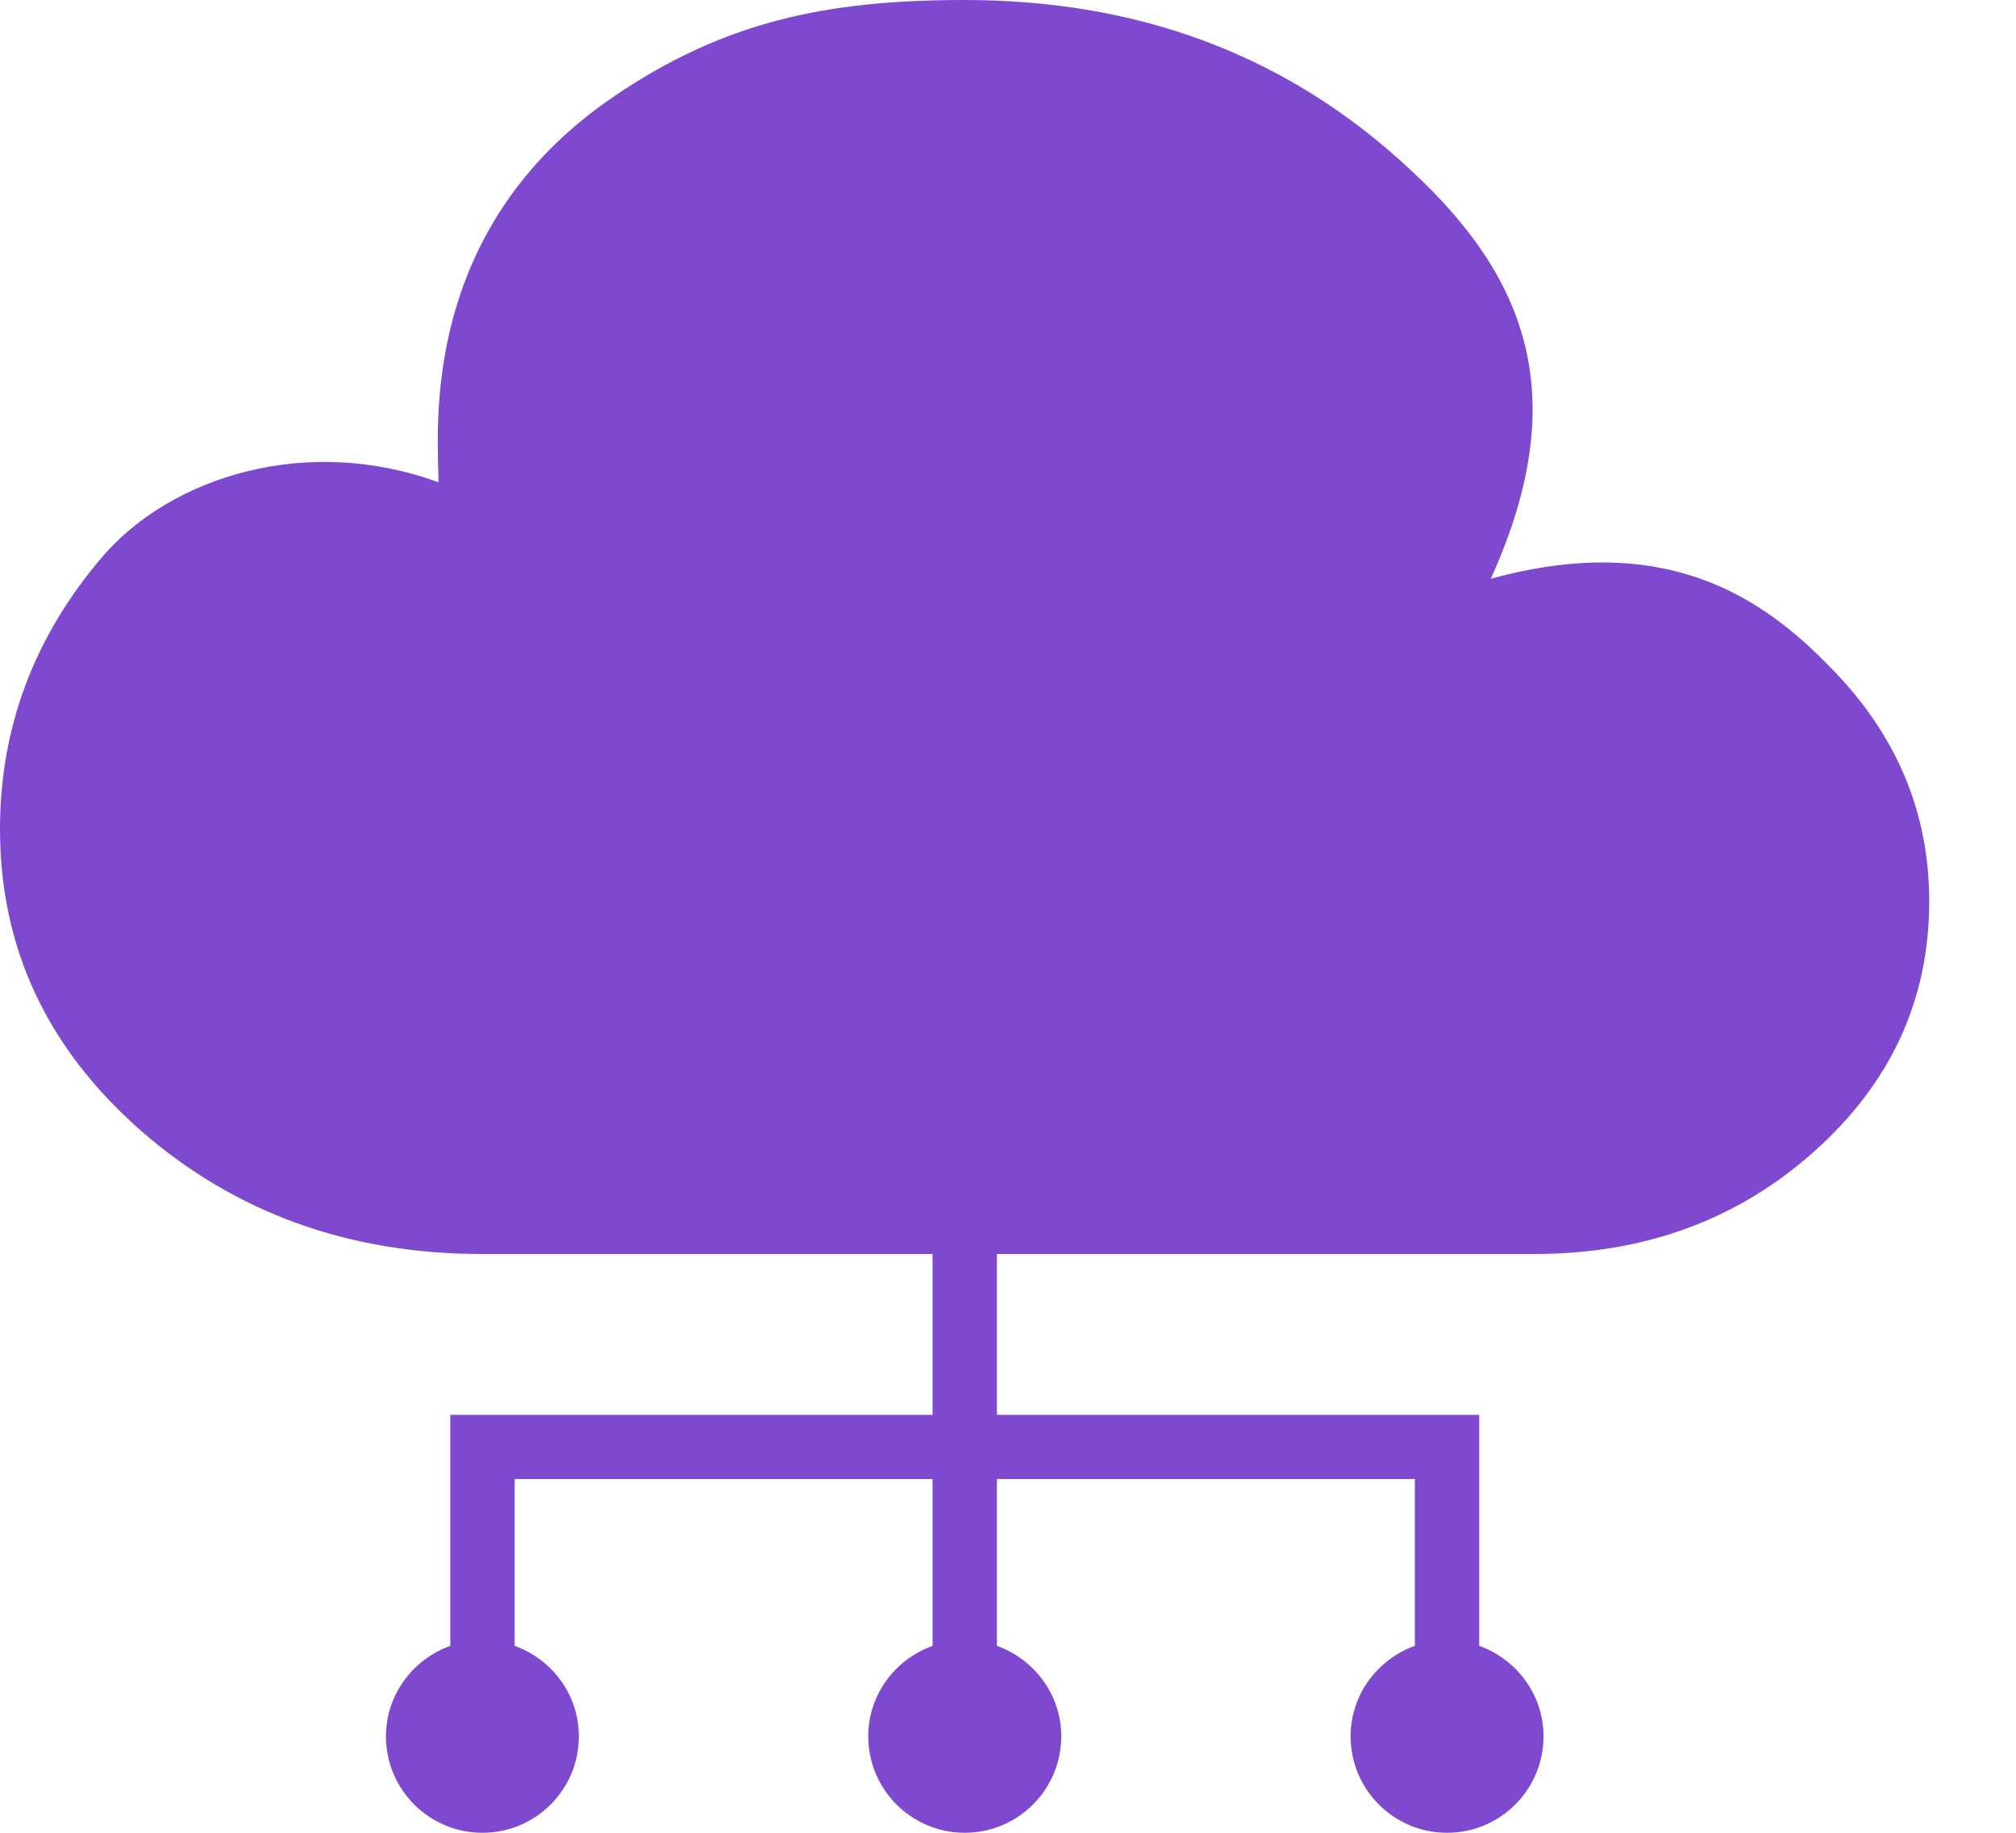
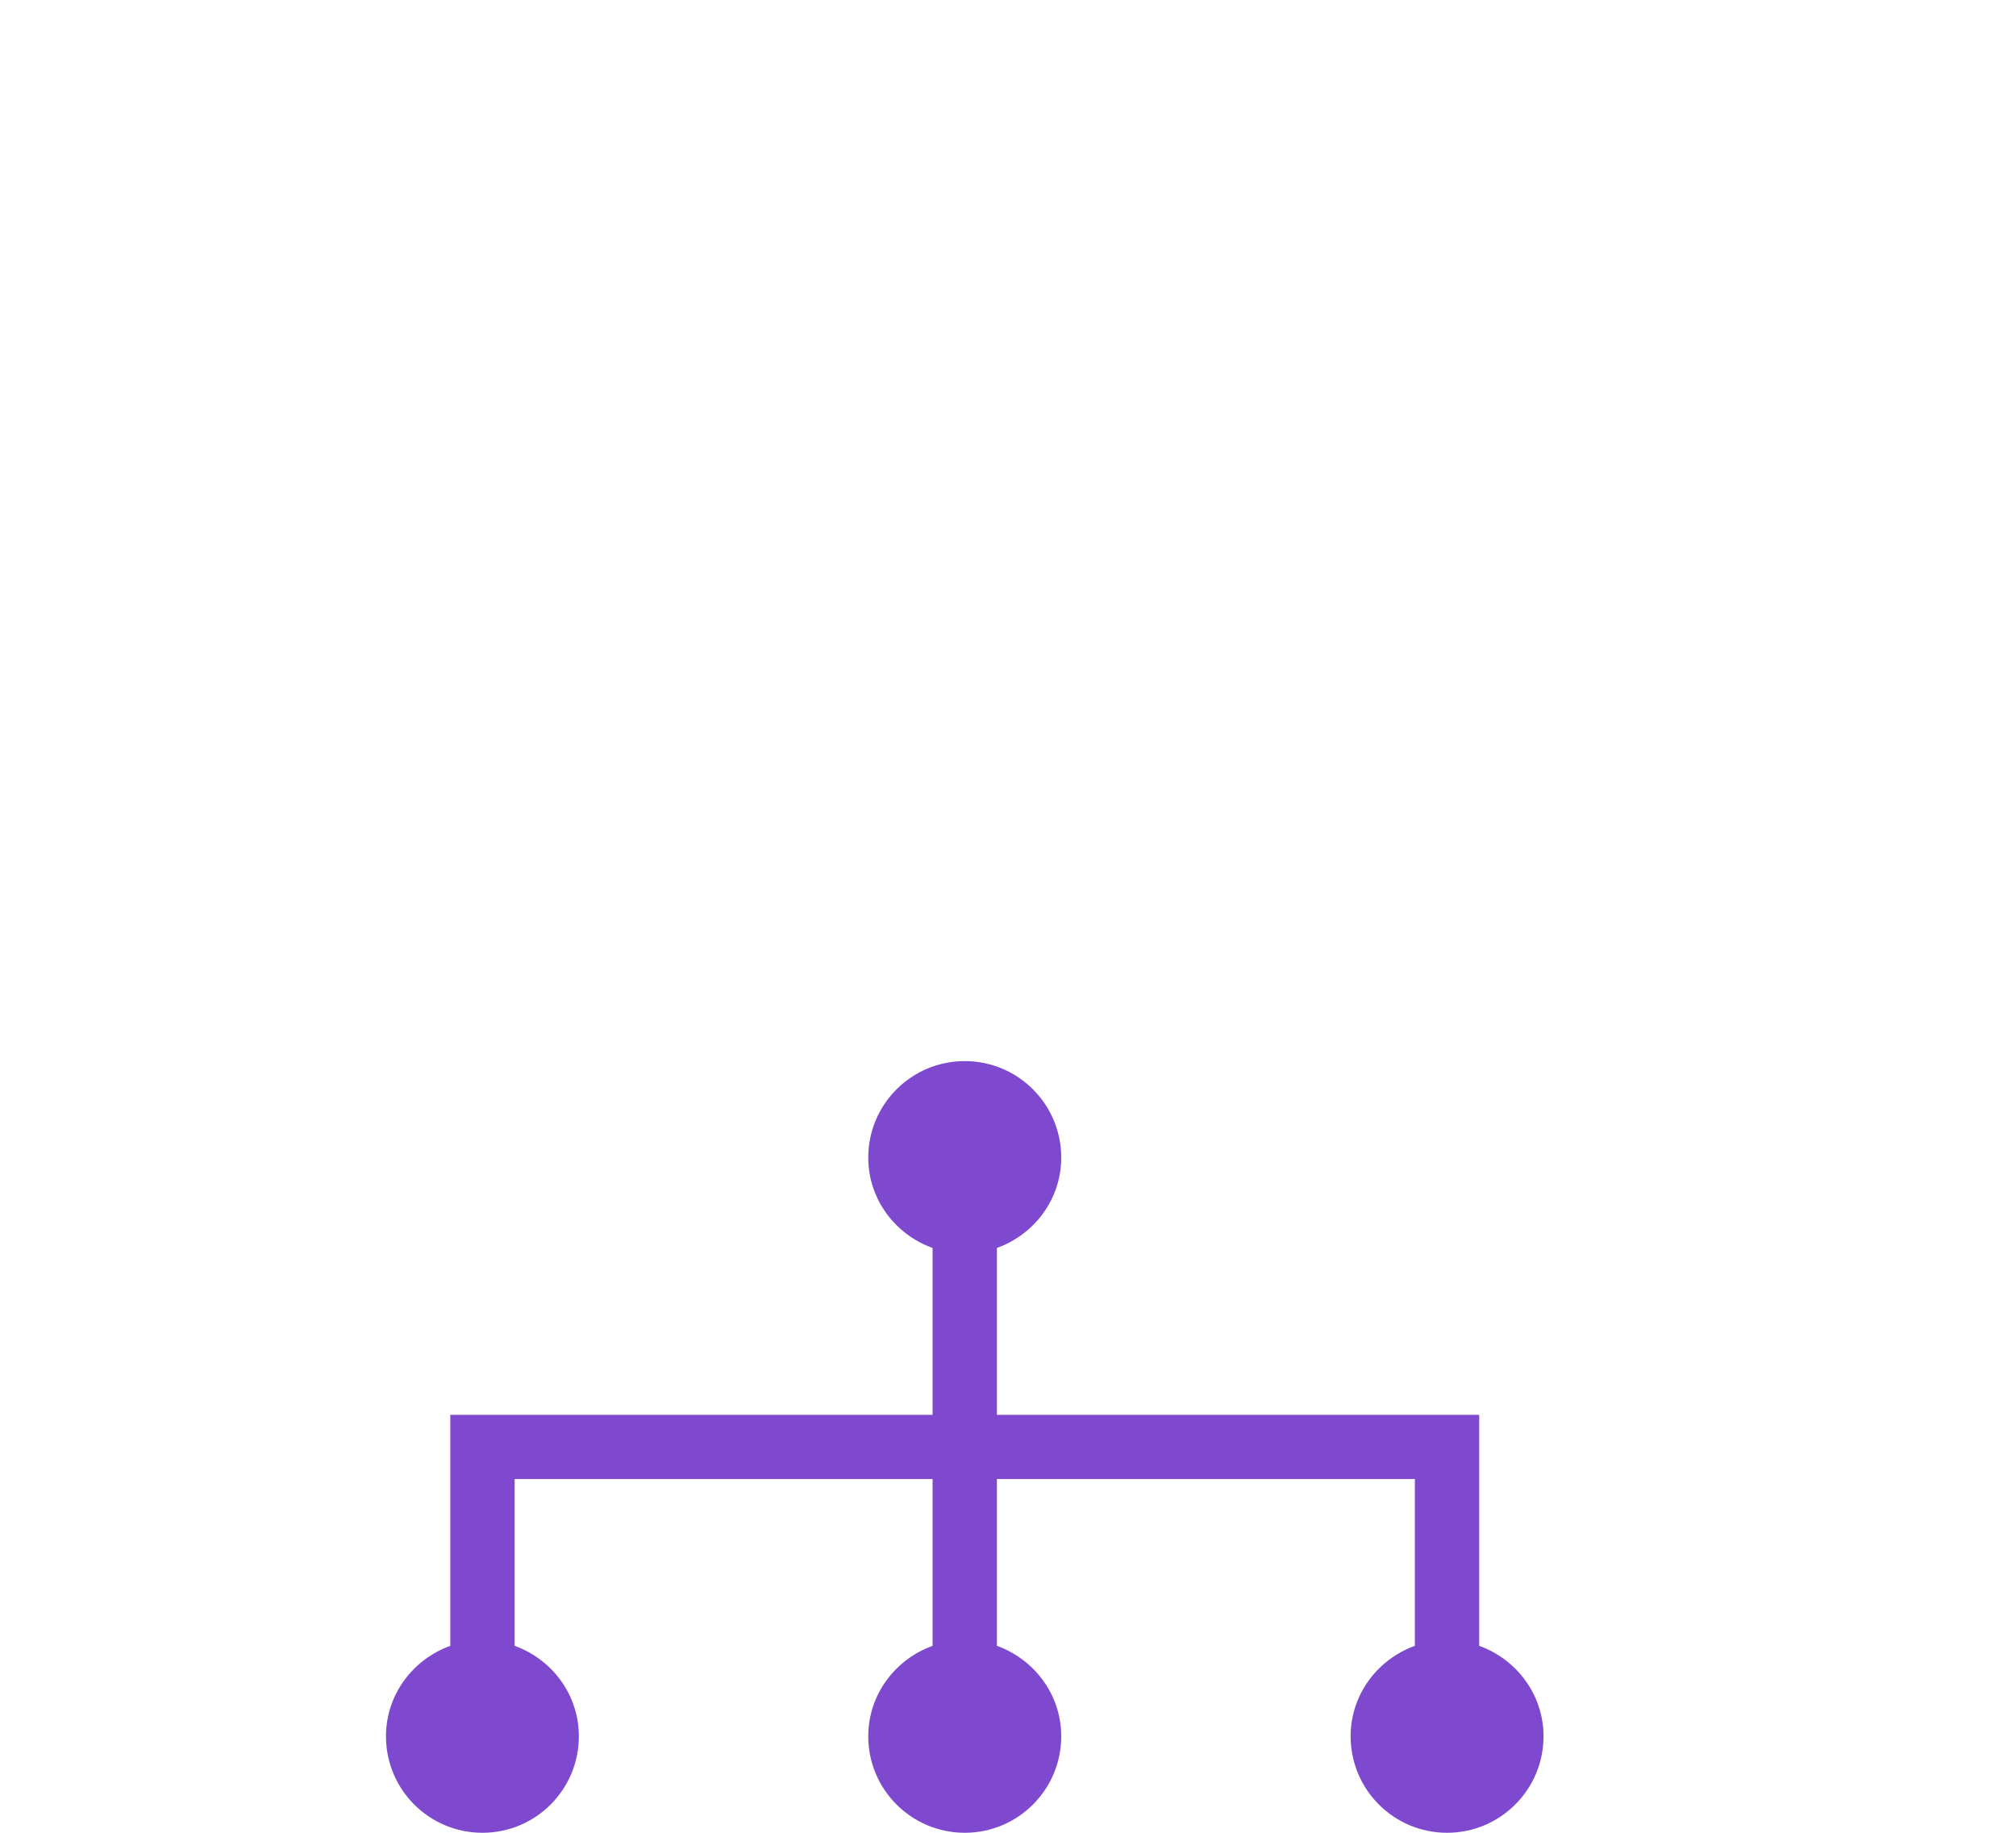
<svg xmlns="http://www.w3.org/2000/svg" width="22" height="20" viewBox="0 0 22 20" fill="none">
-   <path d="M5.263 13.684C3.809 13.684 2.568 13.237 1.541 12.341C0.514 11.441 0 10.343 0 9.049C0 7.937 0.373 6.945 1.12 6.072C1.872 5.2 3.349 4.737 4.785 5.263C4.785 4.737 4.545 2.516 6.699 1.053C7.898 0.237 9.014 0 10.526 0C12.396 0 13.978 0.582 15.273 1.745C16.574 2.902 17.225 4.211 16.268 6.316C18.182 5.789 19.241 6.529 19.962 7.27C20.689 8 21.053 8.855 21.053 9.836C21.053 10.908 20.635 11.817 19.799 12.564C18.963 13.311 17.946 13.684 16.746 13.684H5.263Z" fill="#7E49CF" />
  <path d="M16.844 18.947C16.844 18.491 16.548 18.106 16.142 17.96L16.142 15.439L10.879 15.439L10.879 13.618C11.285 13.473 11.581 13.088 11.581 12.632C11.581 12.05 11.109 11.579 10.528 11.579C9.947 11.579 9.475 12.05 9.475 12.632C9.475 13.088 9.771 13.473 10.177 13.618L10.177 15.439L4.914 15.439L4.914 17.96C4.508 18.106 4.212 18.491 4.212 18.947C4.212 19.529 4.683 20 5.265 20C5.846 20 6.317 19.529 6.317 18.947C6.317 18.491 6.022 18.106 5.616 17.96L5.616 16.14L10.177 16.14L10.177 17.96C9.771 18.106 9.475 18.491 9.475 18.947C9.475 19.529 9.947 20 10.528 20C11.109 20 11.581 19.529 11.581 18.947C11.581 18.491 11.285 18.106 10.879 17.96L10.879 16.14L15.44 16.14L15.44 17.96C15.034 18.106 14.739 18.491 14.739 18.947C14.739 19.529 15.21 20 15.791 20C16.372 20 16.844 19.529 16.844 18.947Z" fill="#7E49CF" />
</svg>